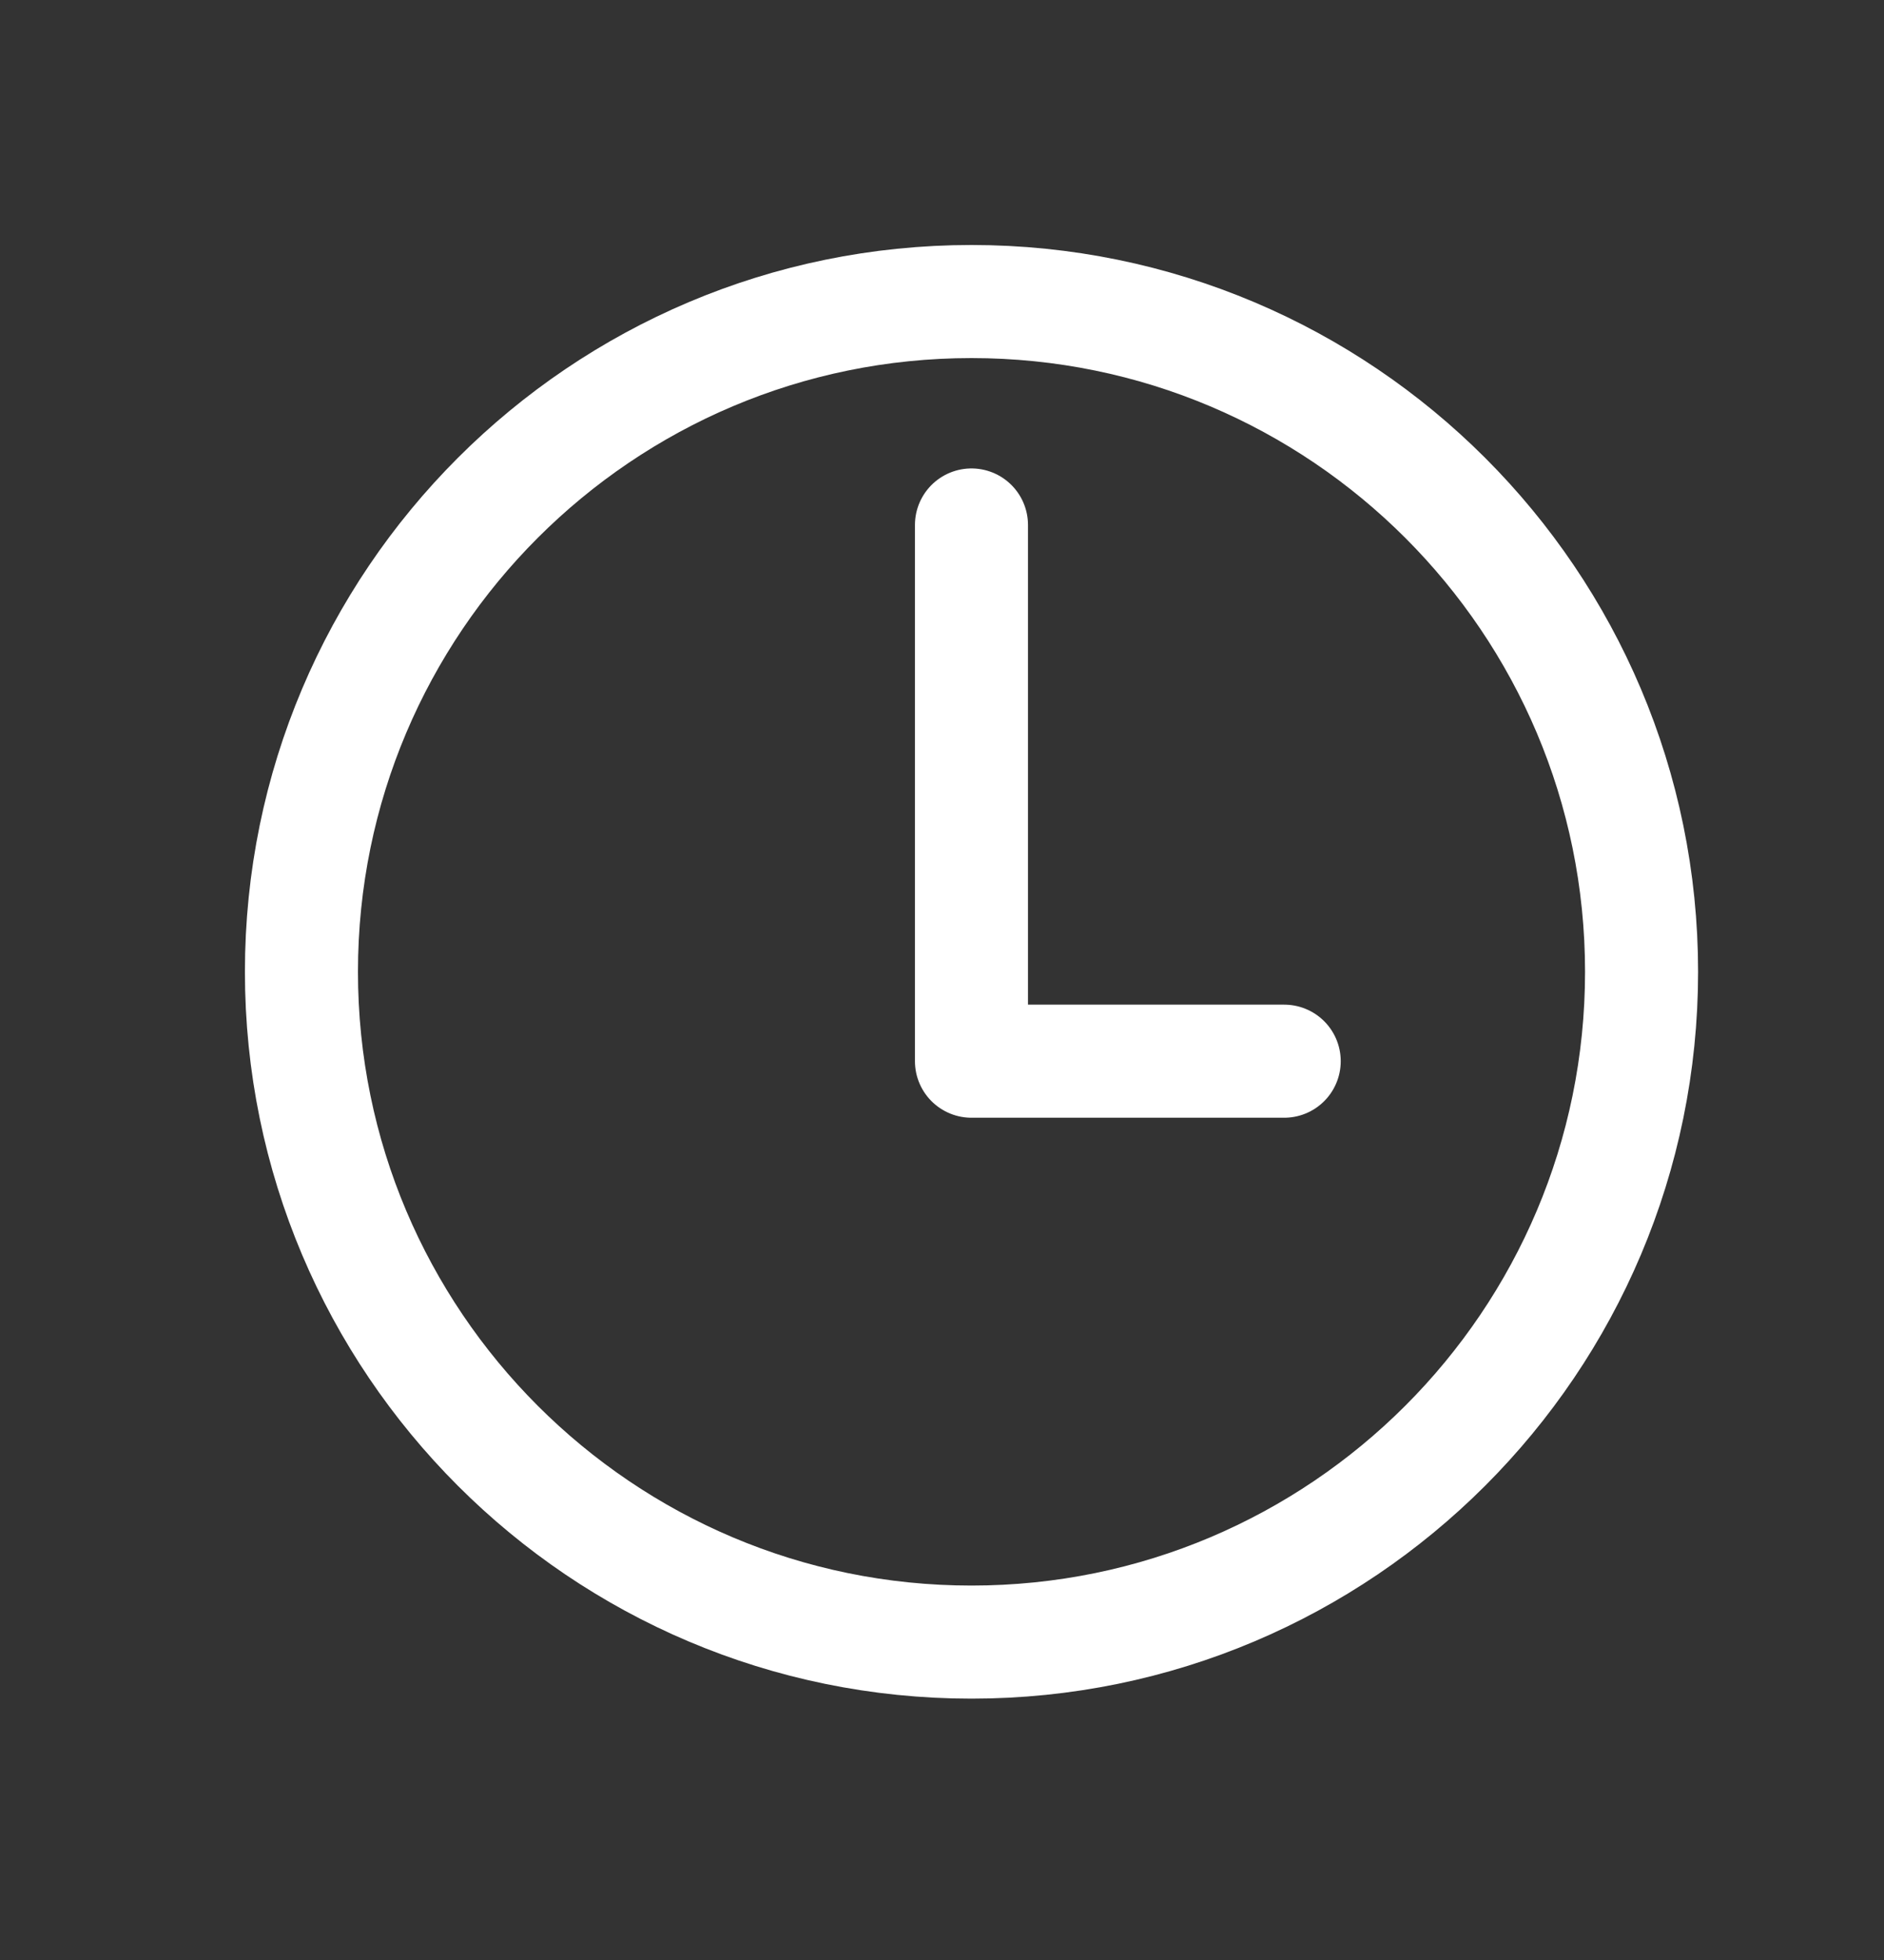
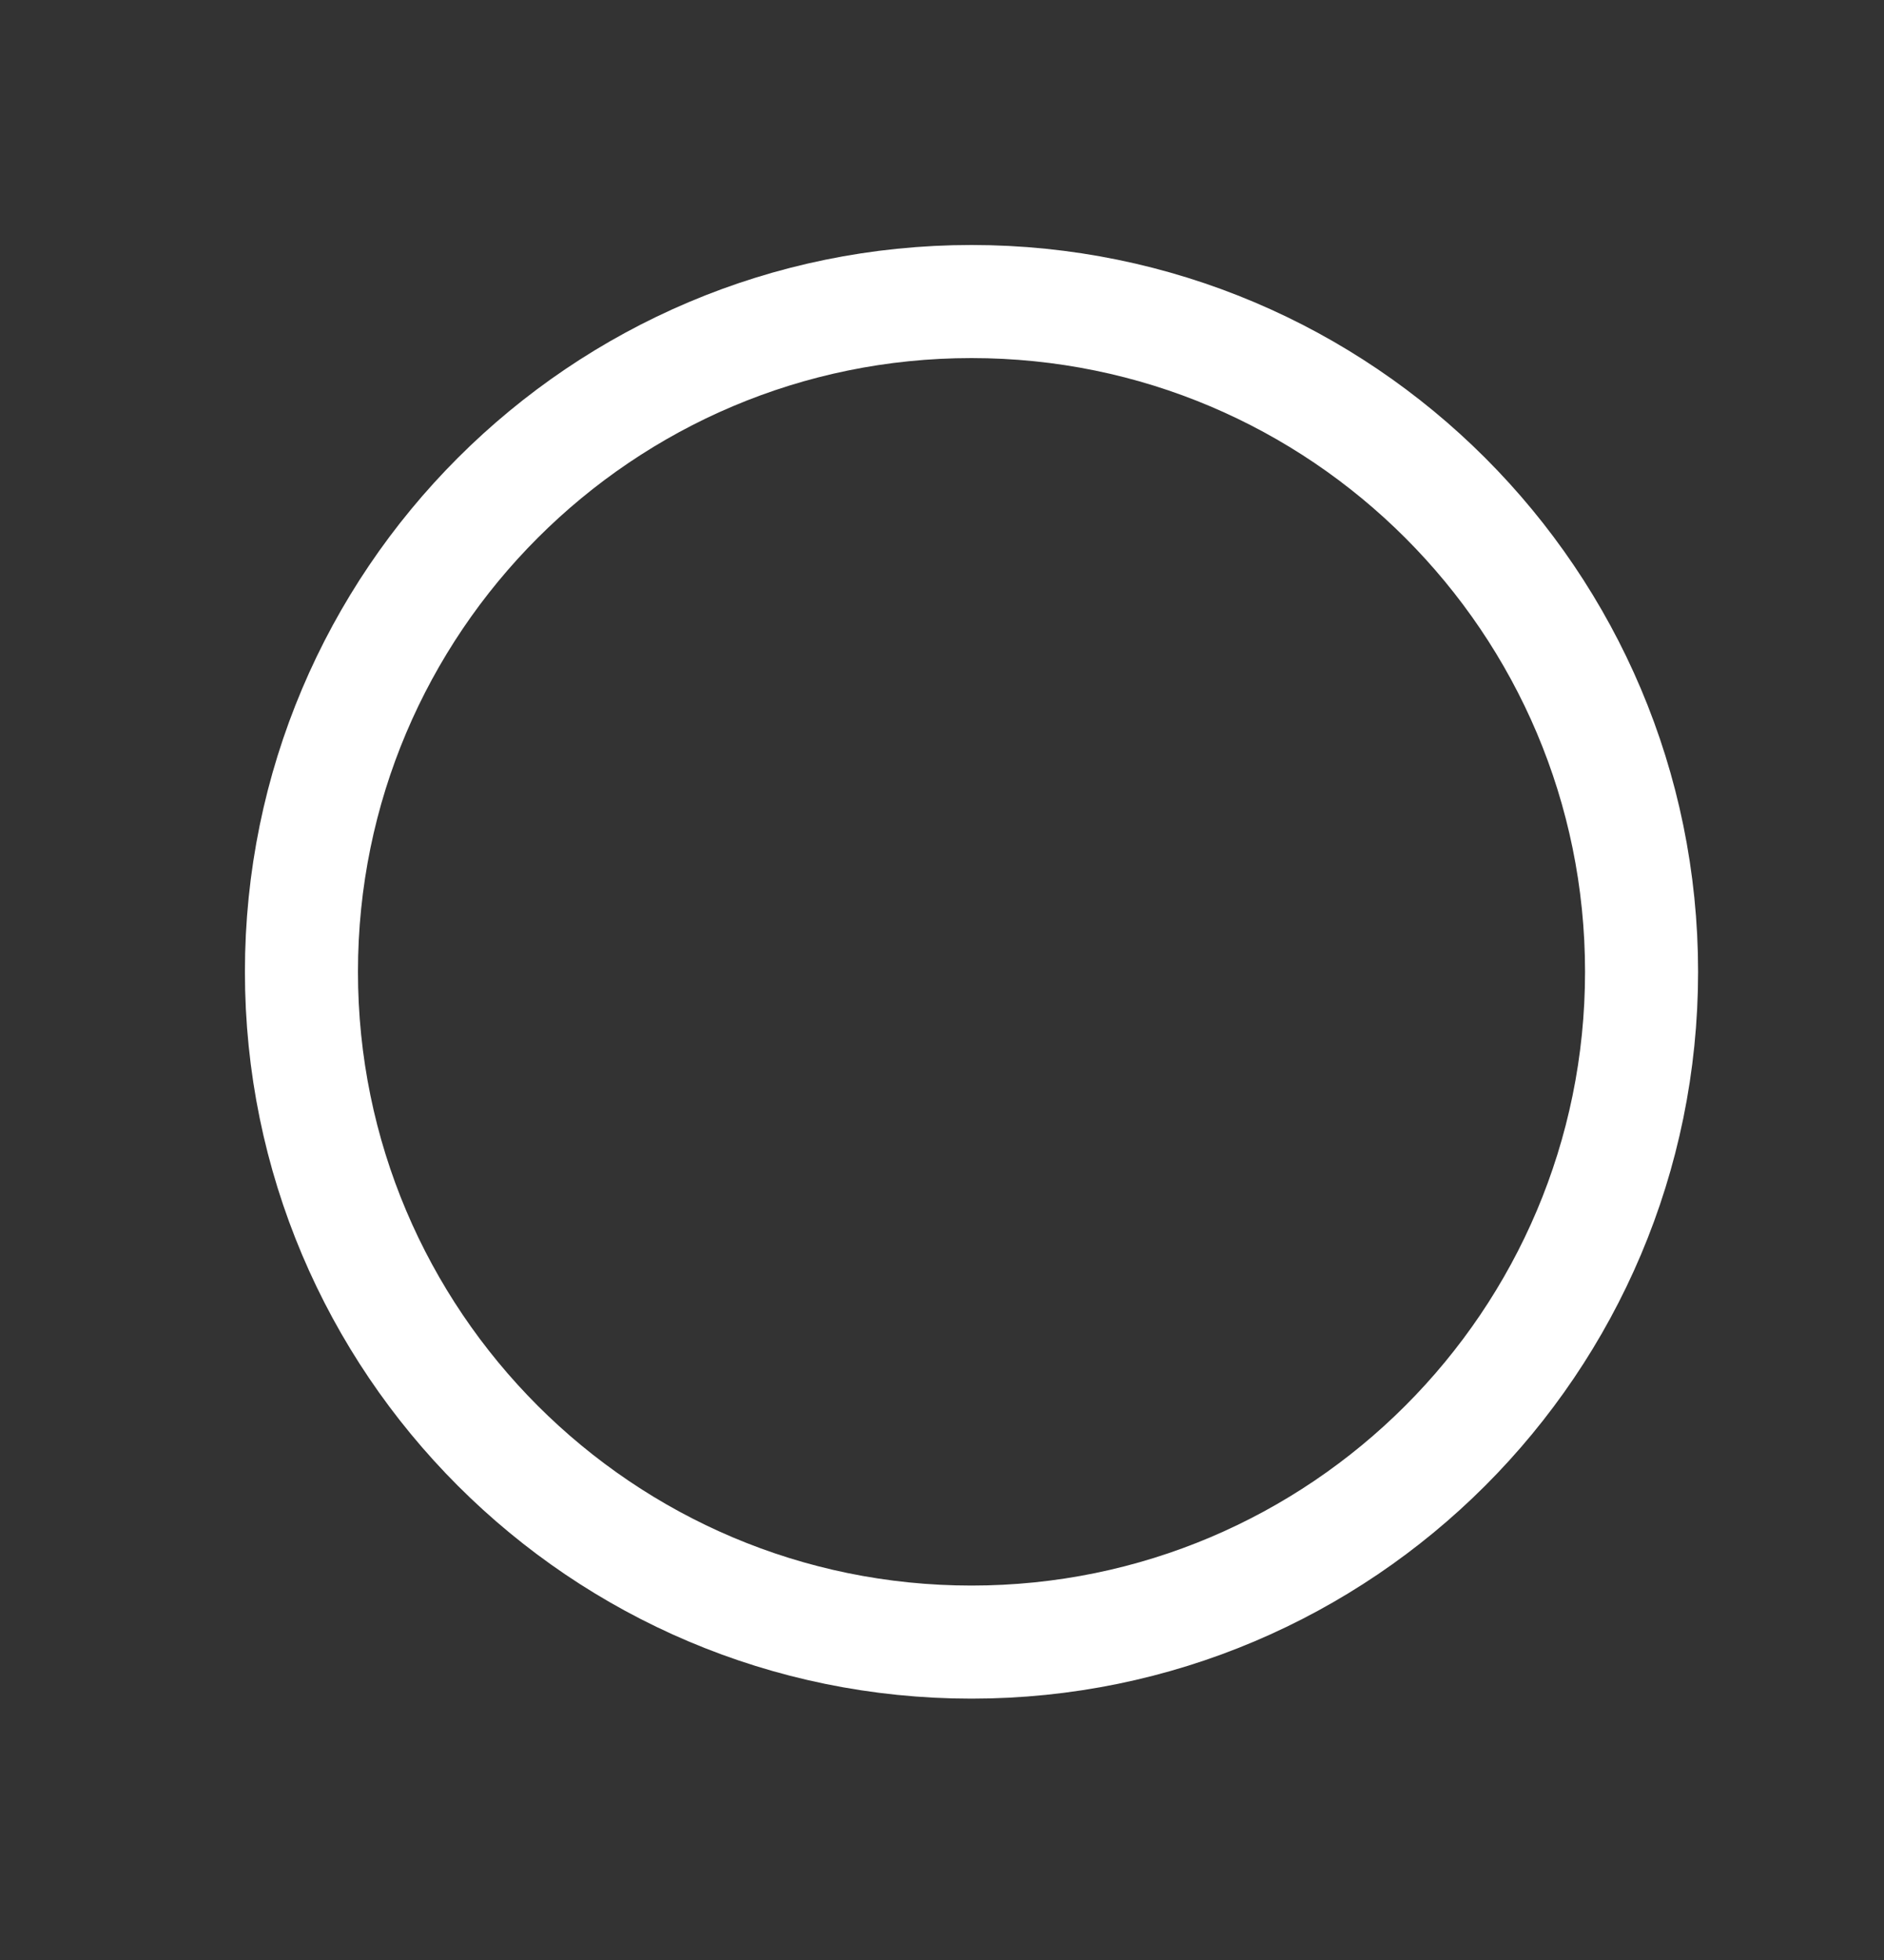
<svg xmlns="http://www.w3.org/2000/svg" width="25" height="26" viewBox="0 0 25 26" fill="none">
  <rect x="0" y="0" width="25" height="26" fill="#333333" stroke="none" />
  <path d="M12.891 4C7.983 4 4 7.983 4 12.891C4 17.8 7.983 21.783 12.891 21.783C17.8 21.783 21.783 17.8 21.783 12.891C21.783 7.983 17.8 4 12.891 4Z" stroke="white" stroke-width="1.5" stroke-miterlimit="10" />
-   <path d="M12.891 6.964V14.077H17.041" stroke="white" stroke-width="1.5" stroke-linecap="round" stroke-linejoin="round" />
</svg>